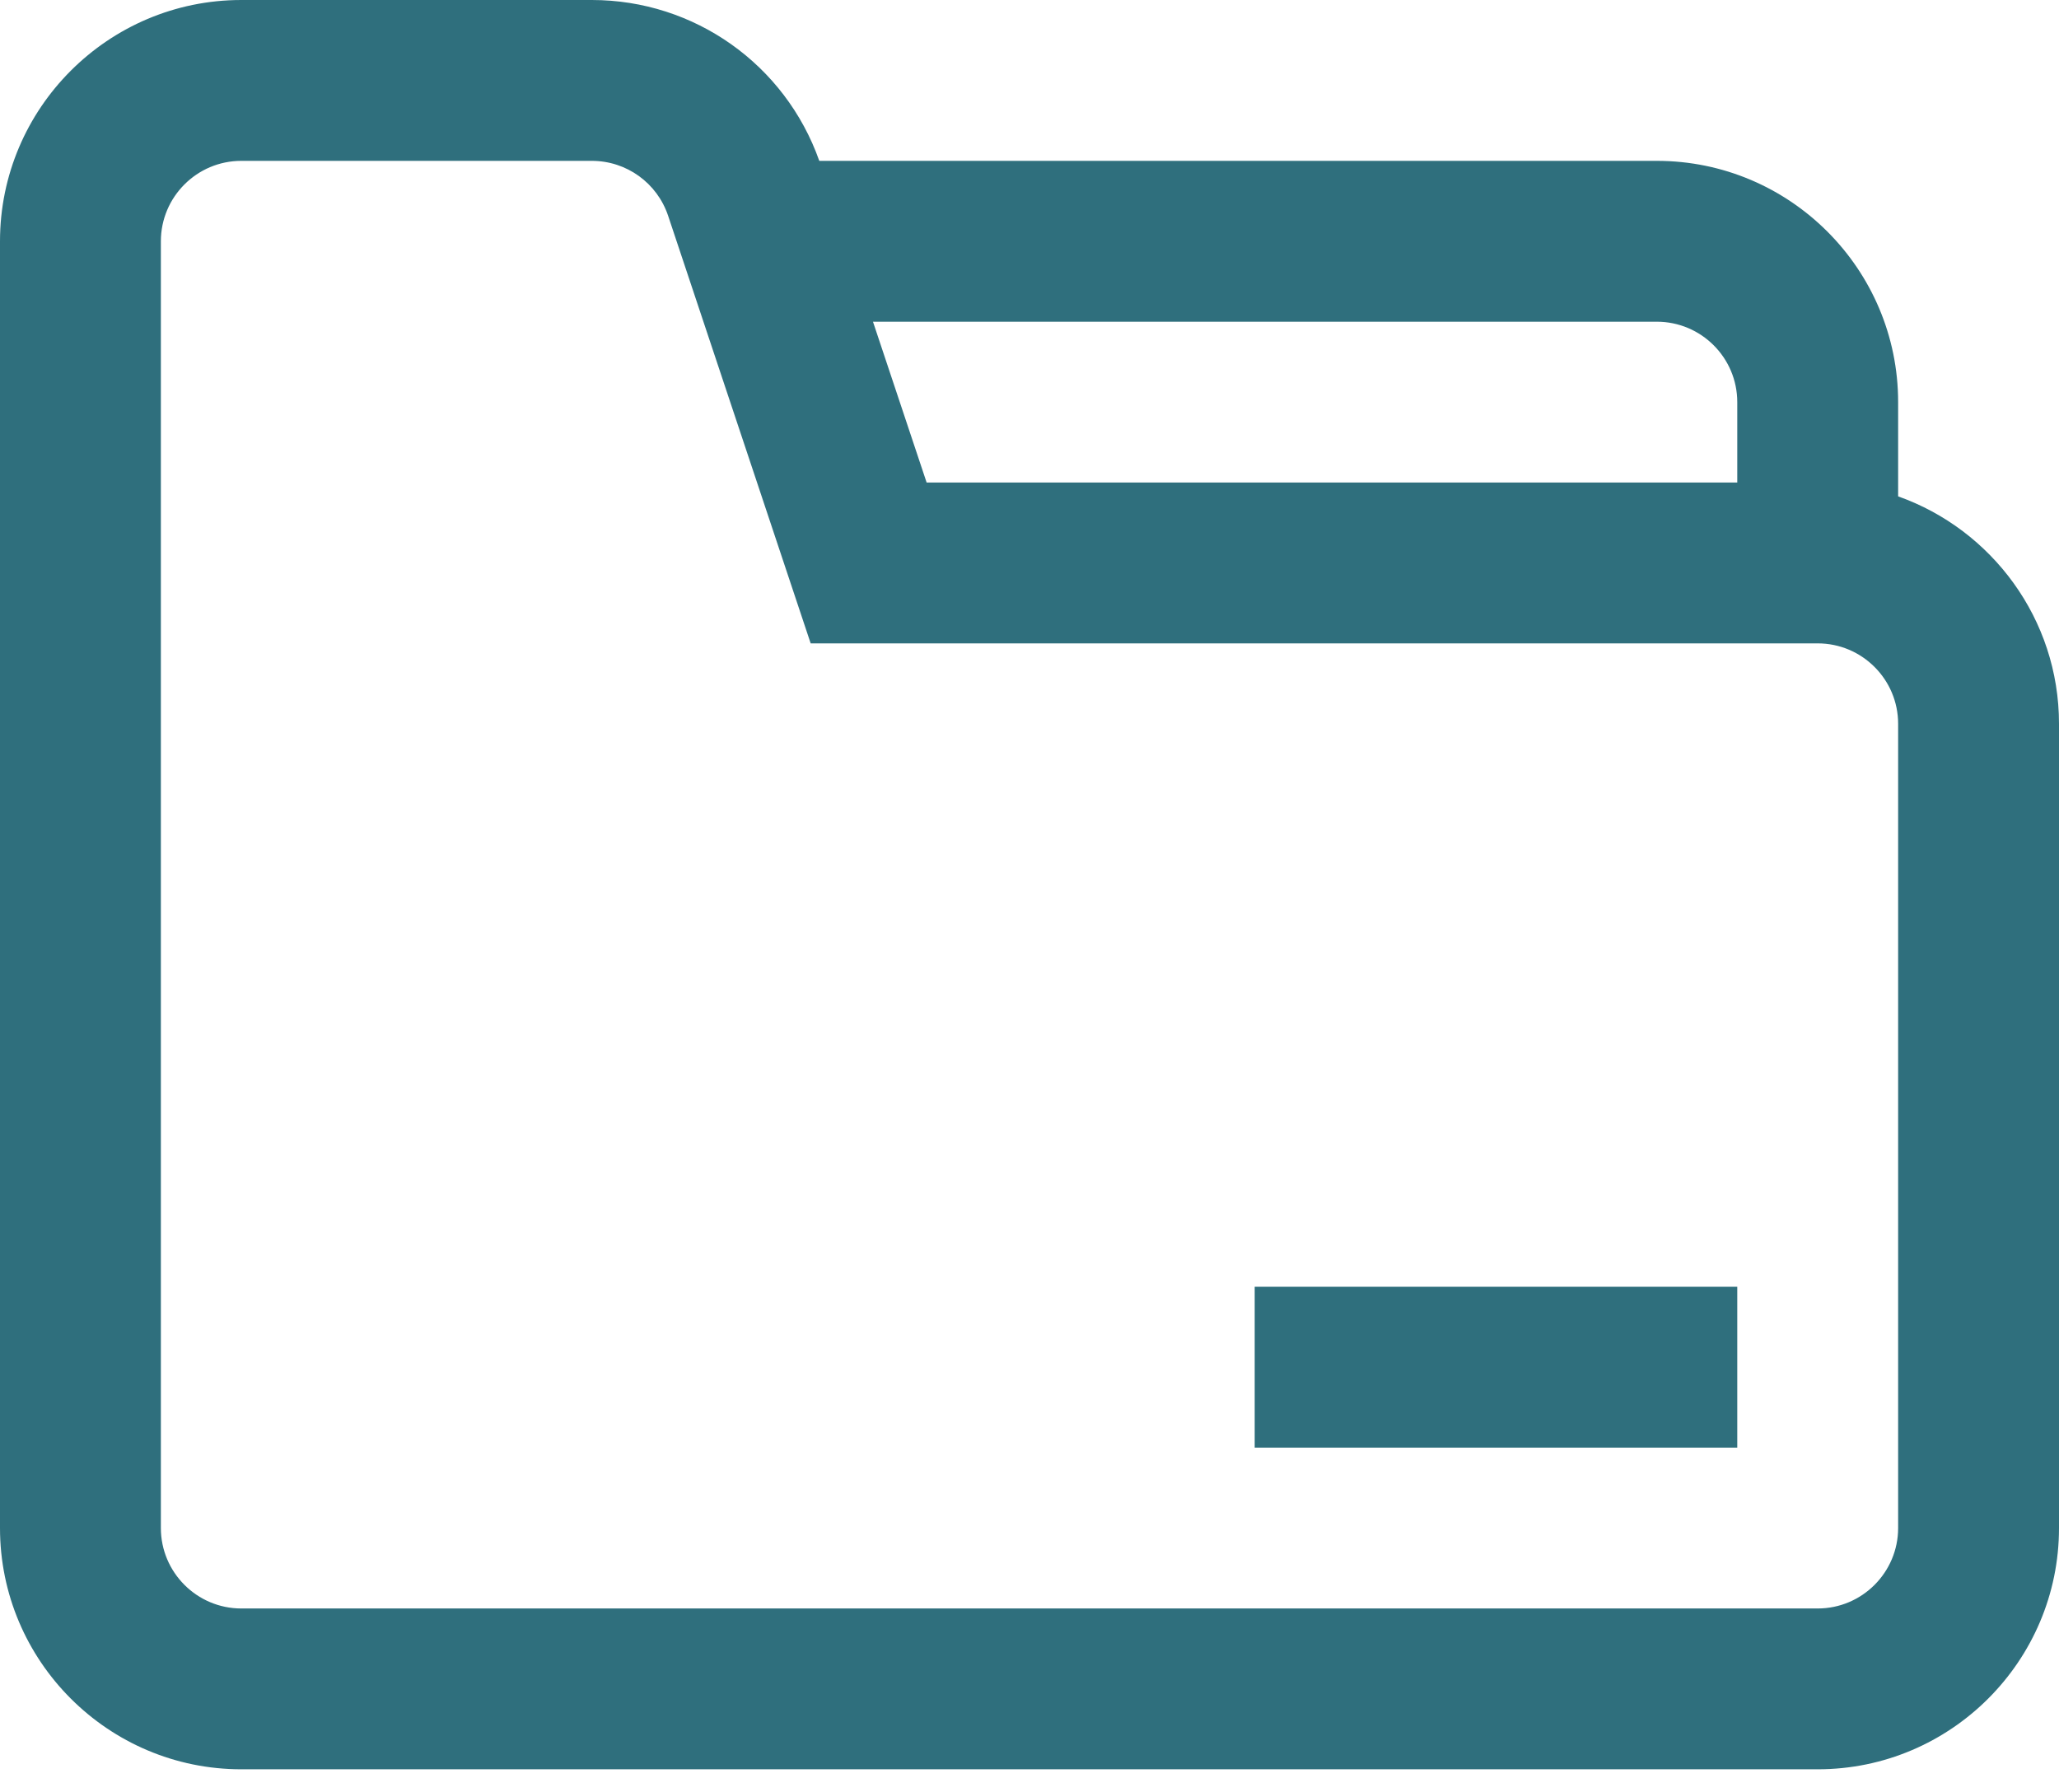
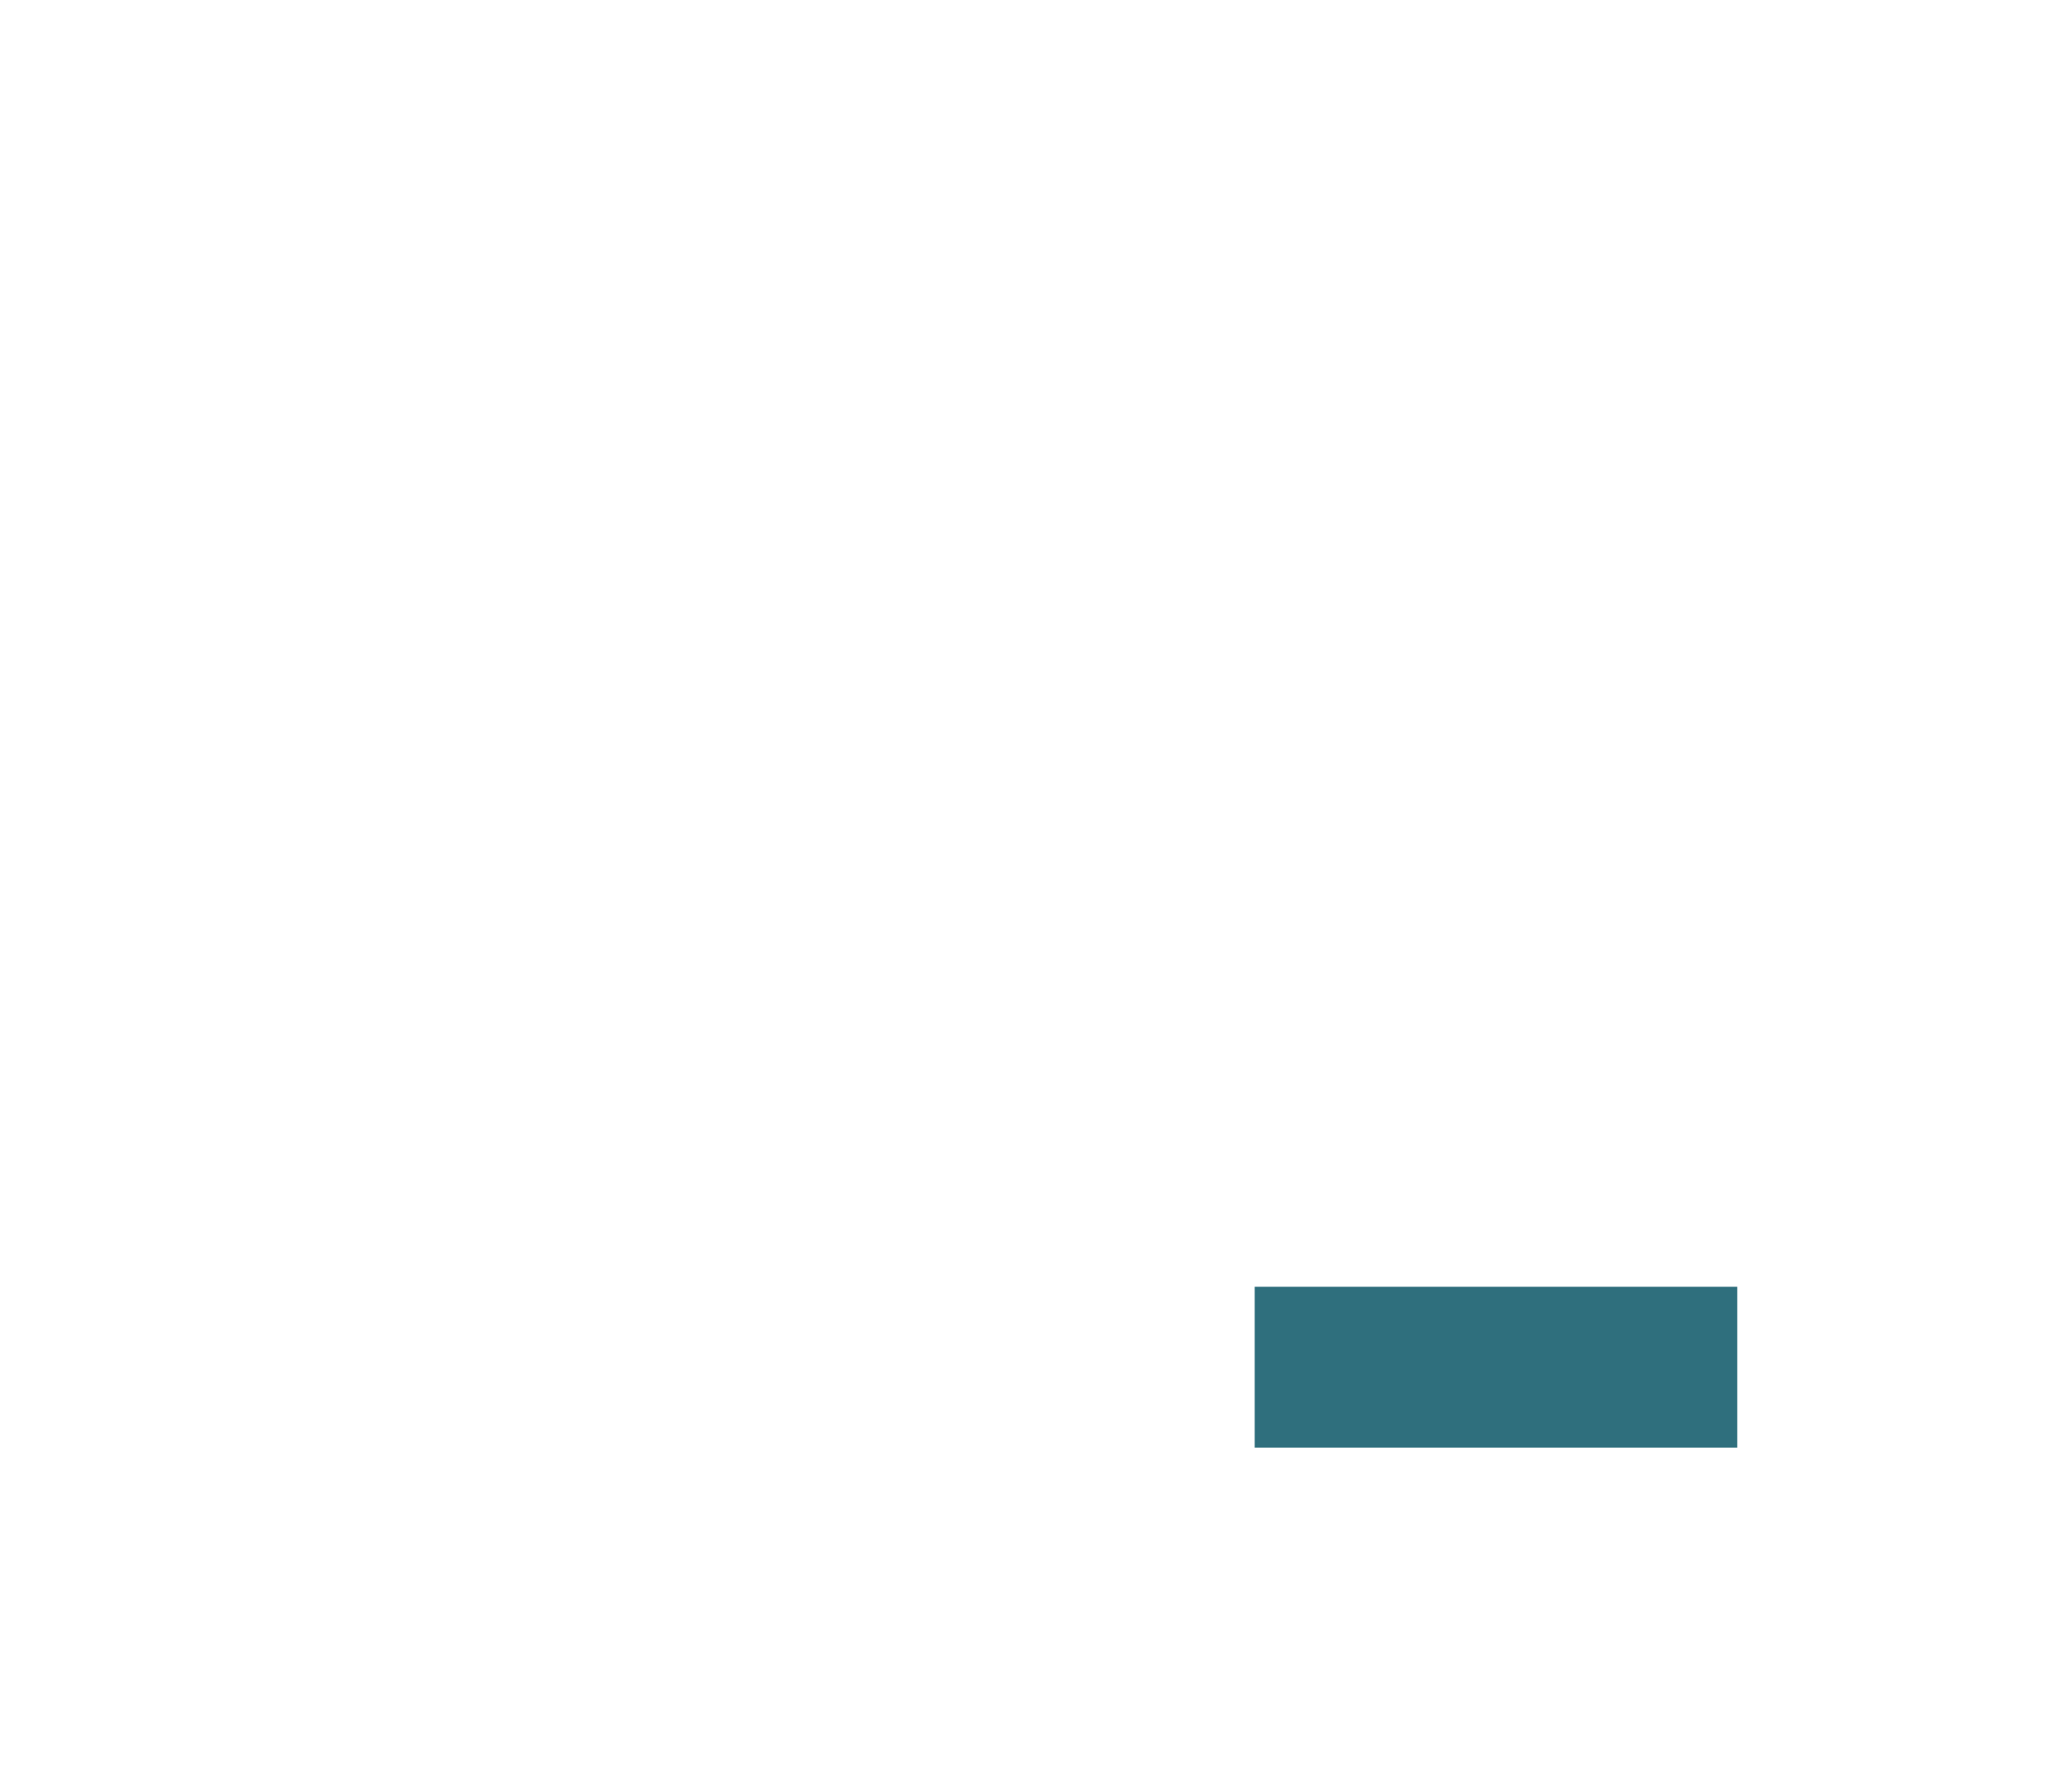
<svg xmlns="http://www.w3.org/2000/svg" width="54" height="47" viewBox="0 0 54 47" fill="none">
  <g id="Group">
    <g id="Group_2">
-       <path id="Vector" d="M49.781 13.019V10.547C49.781 7.058 46.943 4.219 43.453 4.219H21.487C20.593 1.691 18.212 0 15.522 0H6.328C2.839 0 0 2.839 0 6.328V40.078C0 43.568 2.839 46.406 6.328 46.406H47.672C51.161 46.406 54 43.568 54 40.078V18.984C54 16.235 52.236 13.89 49.781 13.019ZM45.562 10.547V12.656H24.302L22.895 8.438H43.453C44.616 8.438 45.562 9.384 45.562 10.547ZM49.781 40.078C49.781 41.241 48.835 42.188 47.672 42.188H6.328C5.165 42.188 4.219 41.241 4.219 40.078V6.328C4.219 5.165 5.165 4.219 6.328 4.219H15.522C16.431 4.219 17.235 4.798 17.523 5.661L21.261 16.875H22.781H47.672C48.835 16.875 49.781 17.821 49.781 18.984V40.078Z" fill="#2F6F7D" />
      <path id="Vector_2" d="M32.906 33.75H45.562V37.969H32.906V33.75Z" fill="#2F6F7D" />
    </g>
  </g>
</svg>